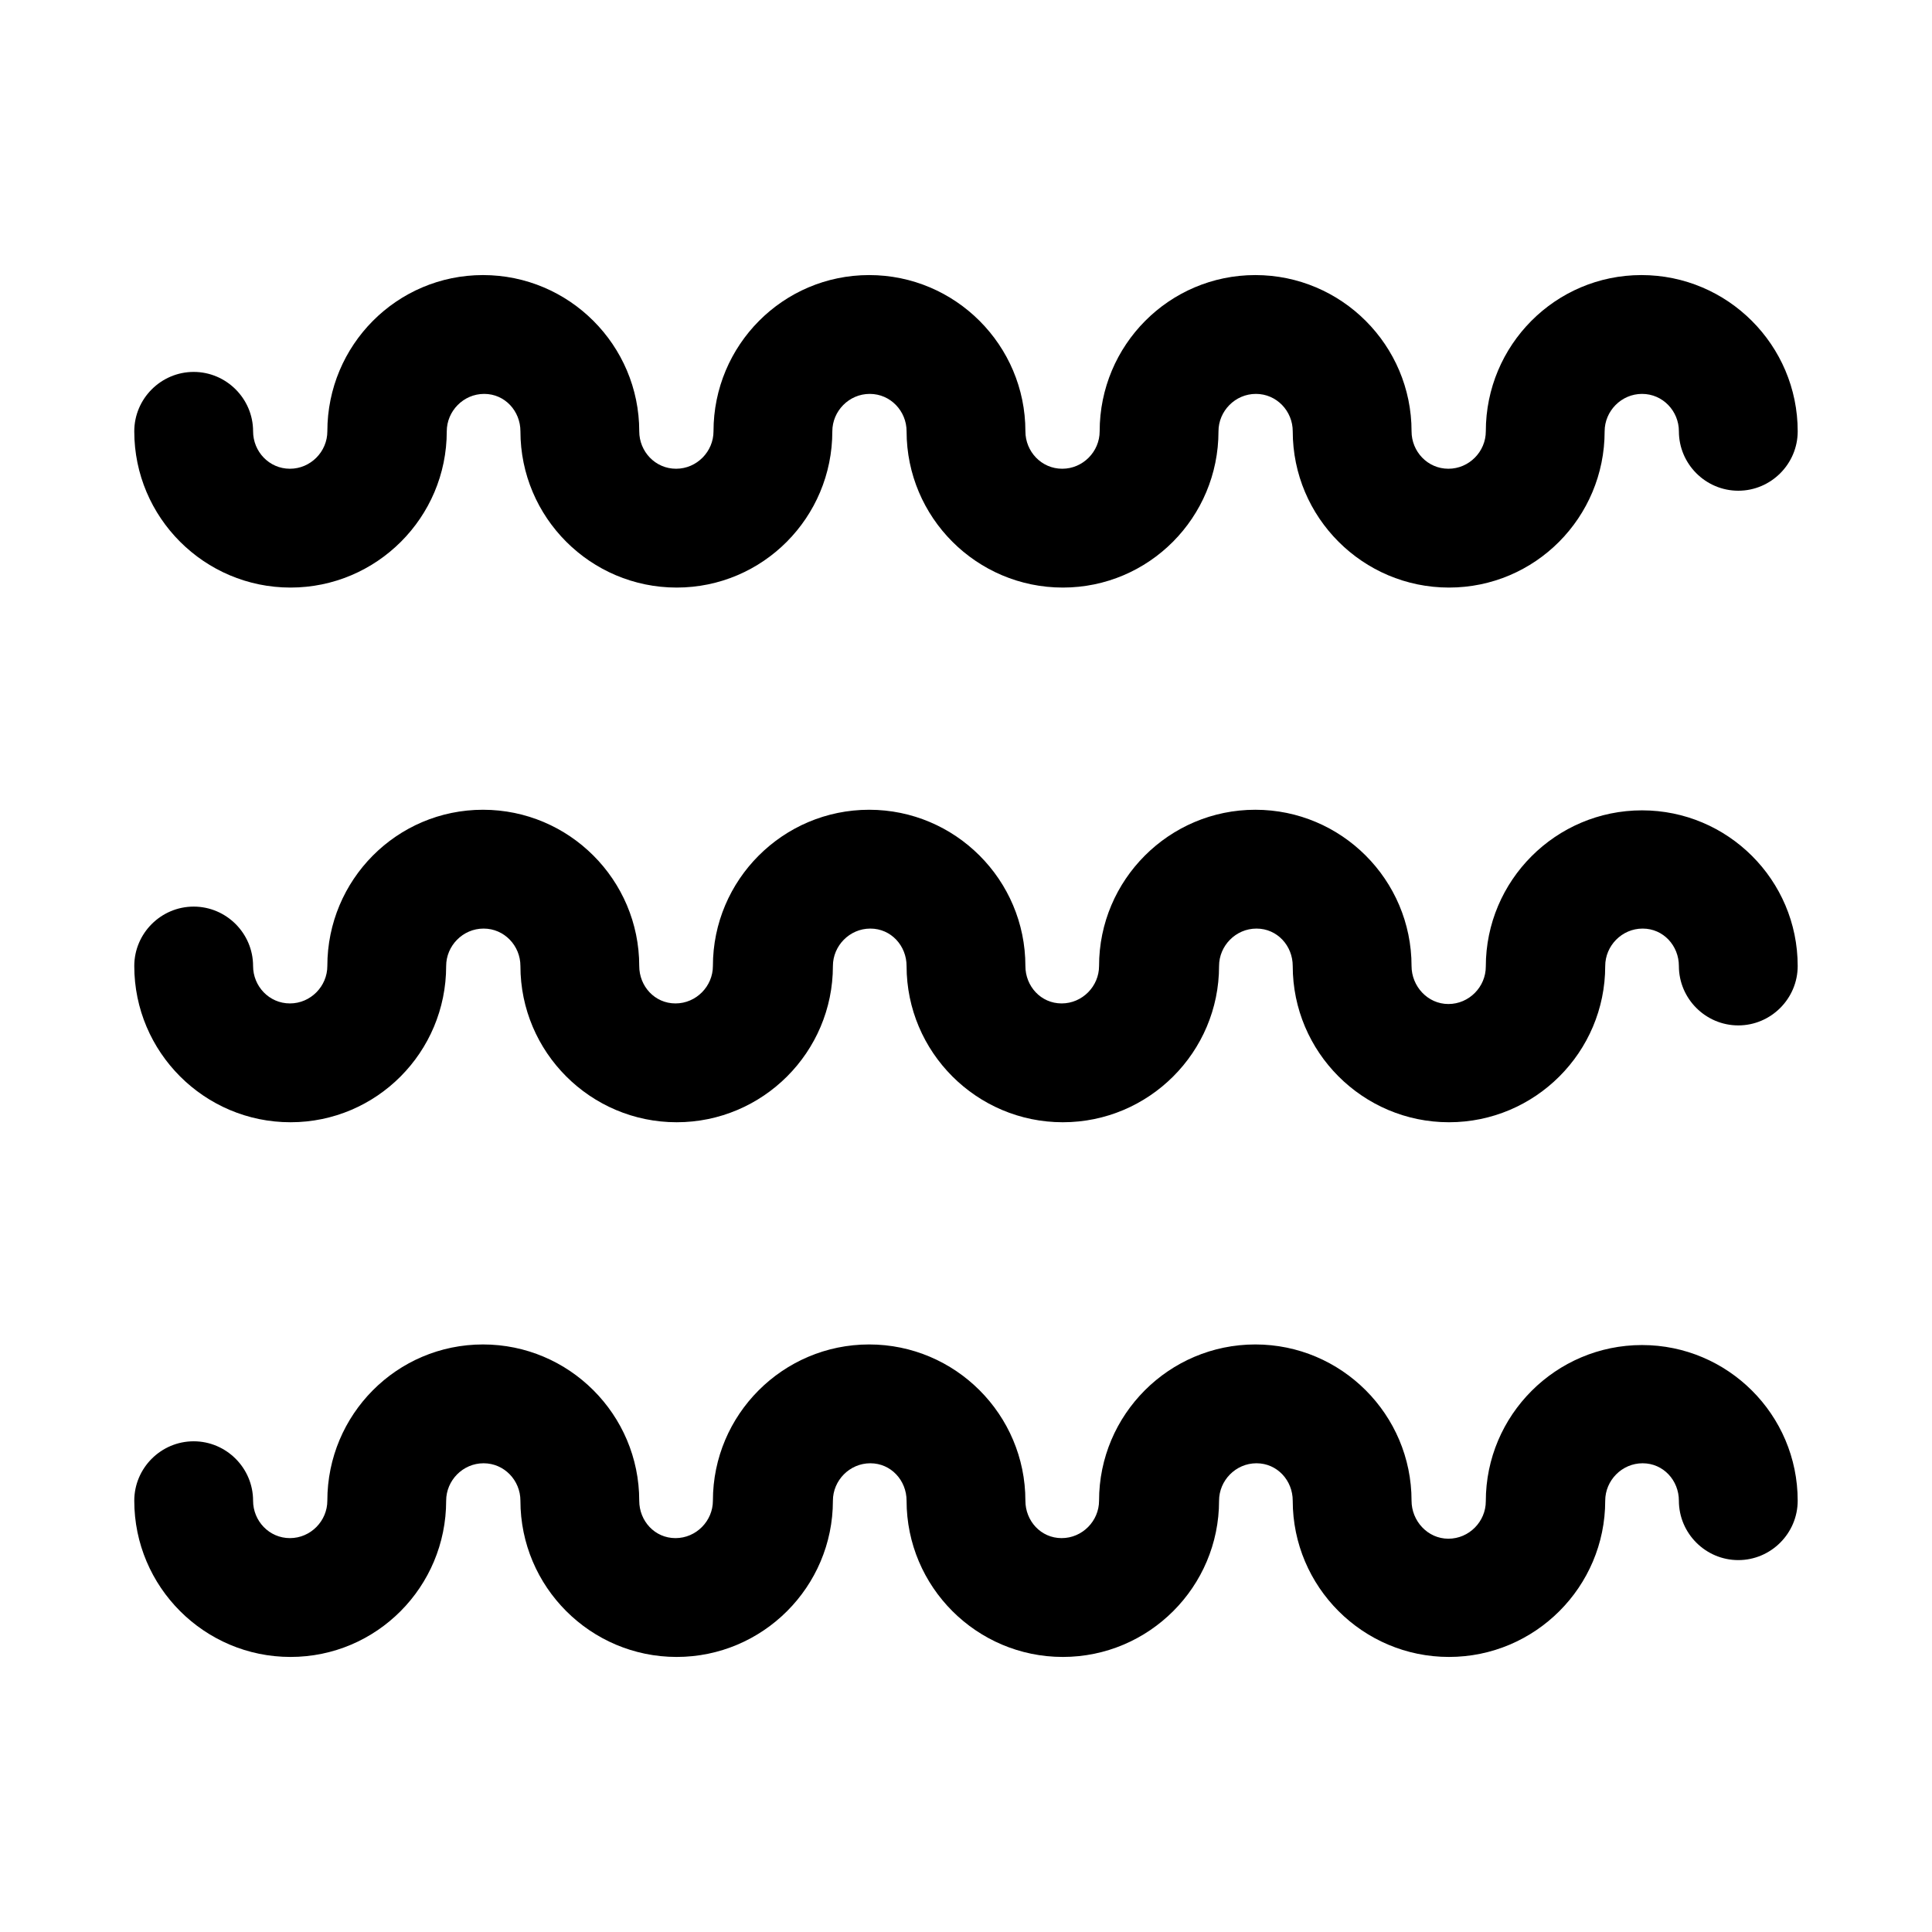
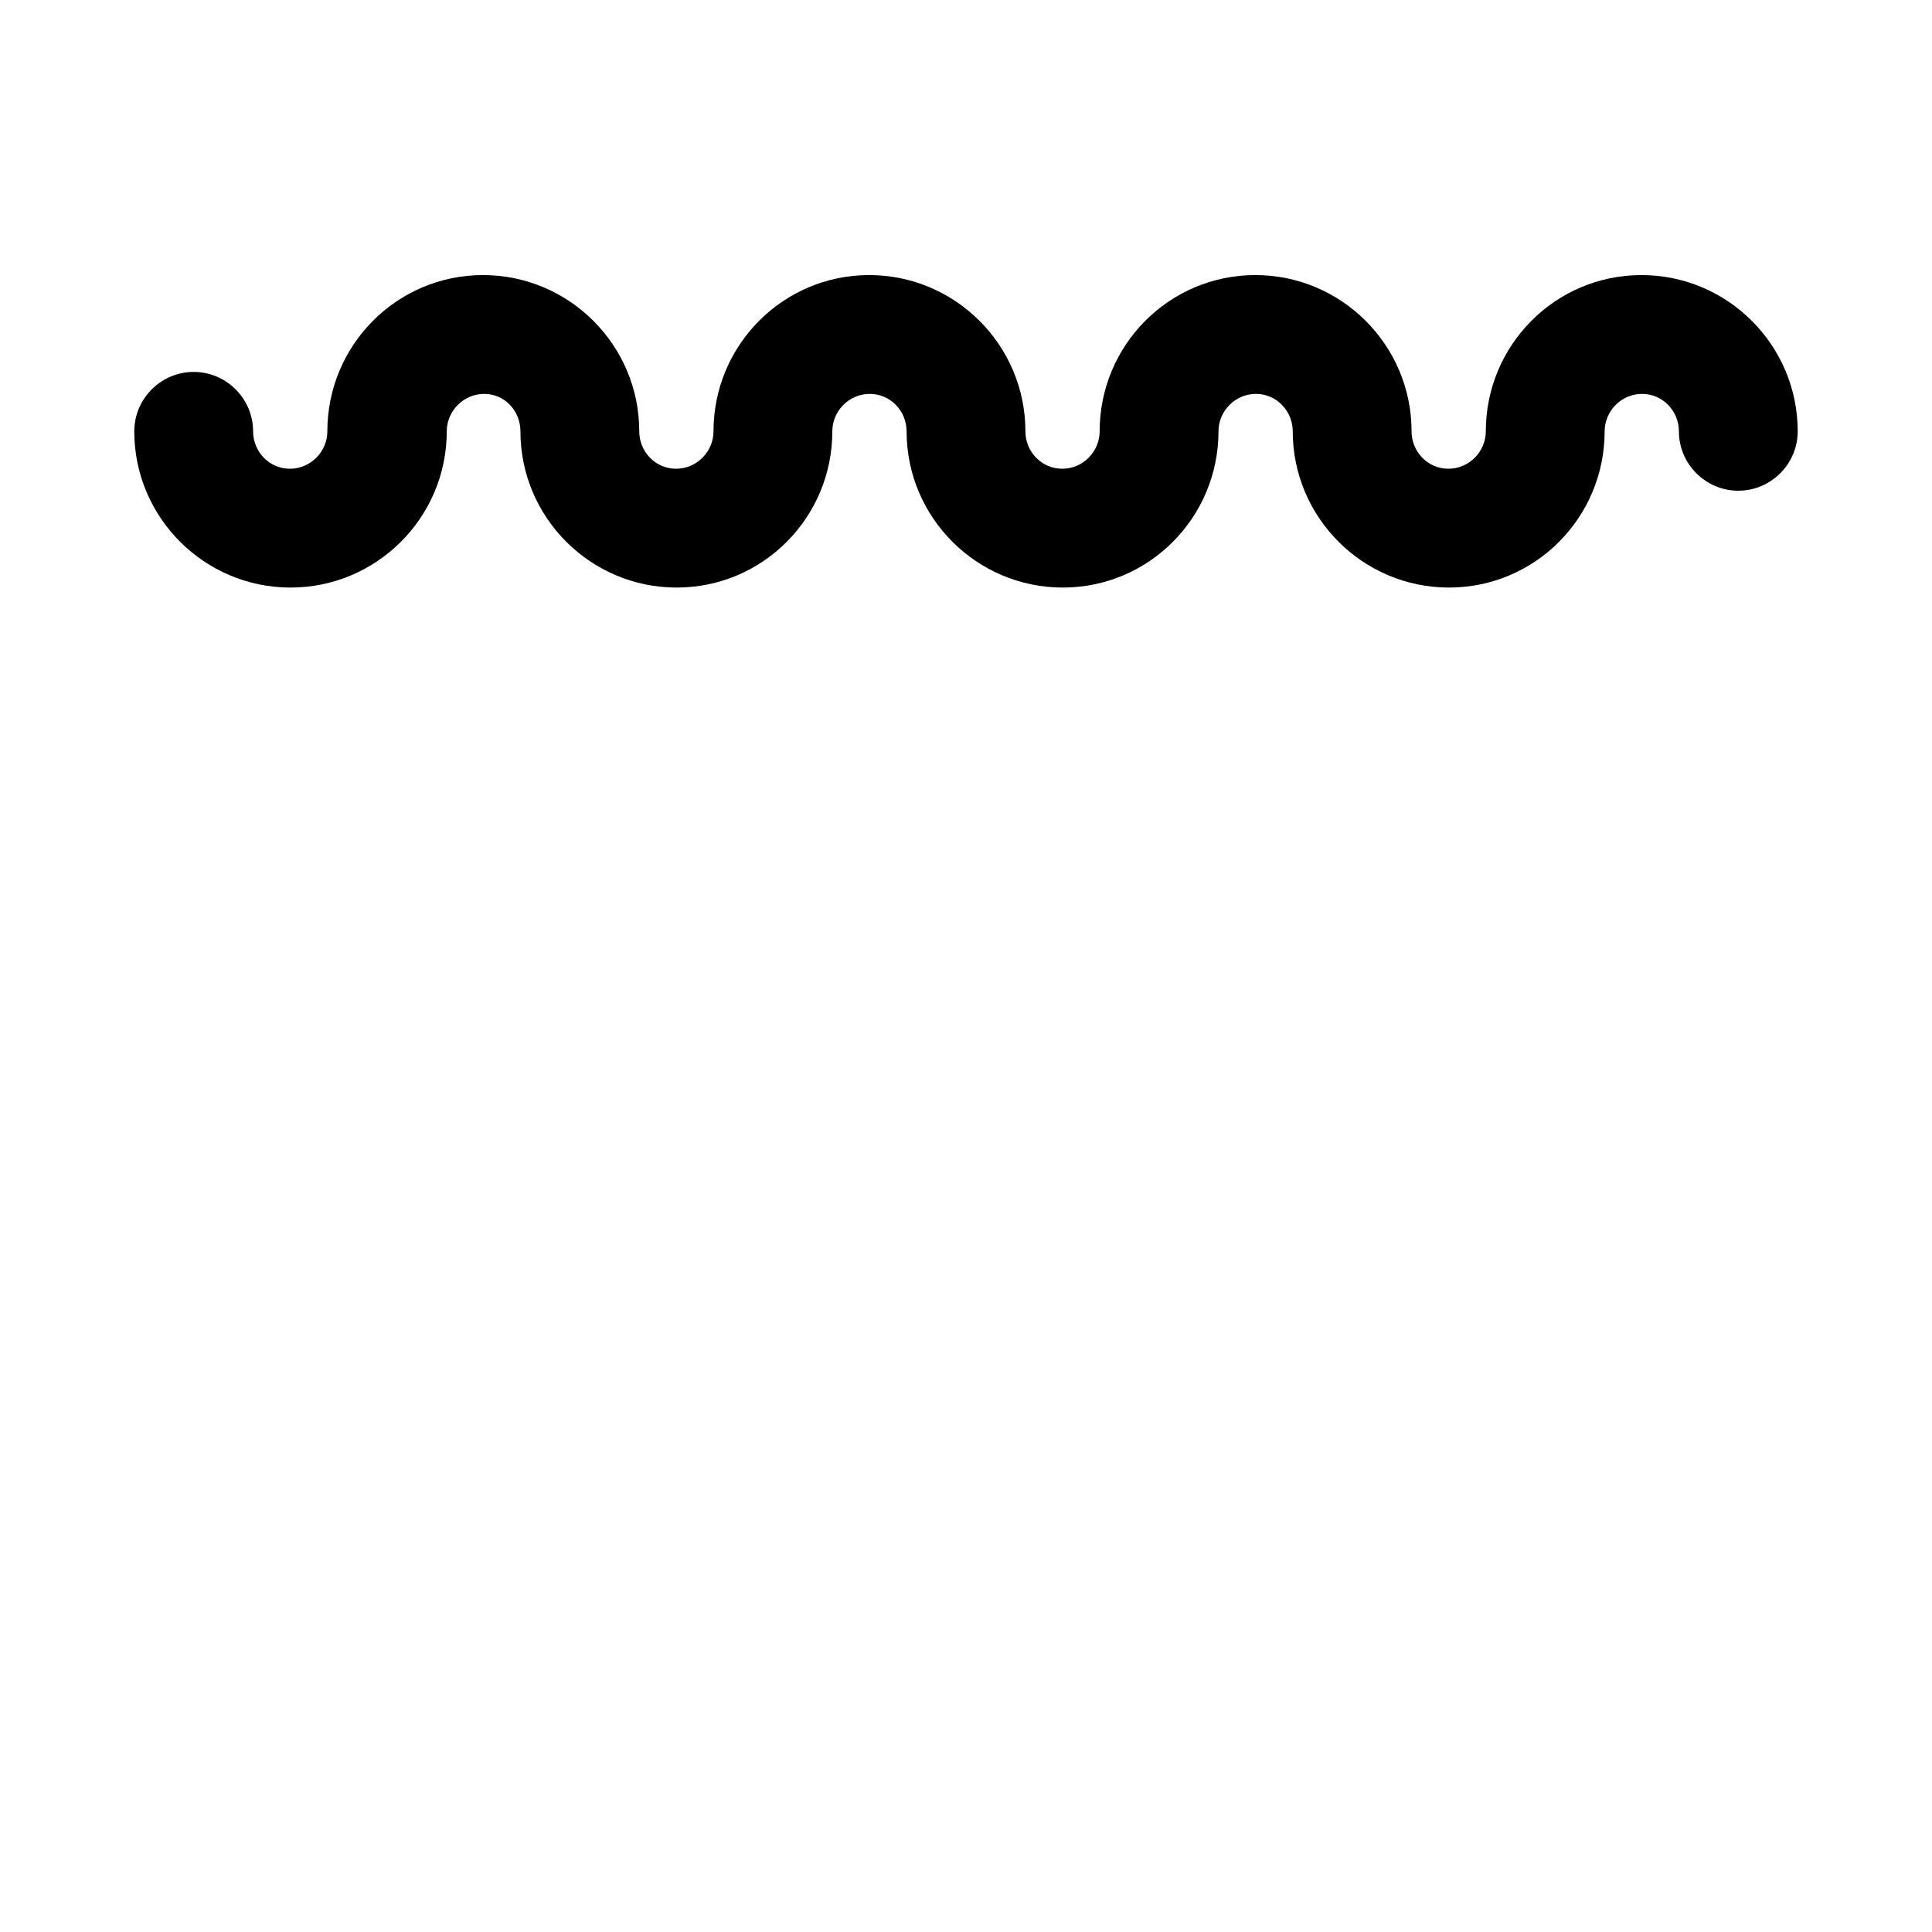
<svg xmlns="http://www.w3.org/2000/svg" fill="#000000" width="800px" height="800px" version="1.1" viewBox="144 144 512 512">
  <g>
    <path d="m220.99 299.71c22.828 0 41.406-18.578 41.406-41.406 0-5.352 4.41-9.918 9.918-9.918 5.512 0 9.605 4.566 9.605 9.918 0 22.828 18.578 41.406 41.406 41.406s41.25-18.574 41.25-41.406c0-5.352 4.41-9.918 9.918-9.918 5.512 0 9.762 4.566 9.762 9.918 0 22.828 18.578 41.406 41.406 41.406s41.25-18.574 41.25-41.406c0-5.352 4.41-9.918 9.918-9.918 5.512 0 9.762 4.566 9.762 9.918 0 22.828 18.578 41.406 41.406 41.406 22.832 0 41.25-18.574 41.25-41.406 0-5.352 4.41-9.918 9.918-9.918 5.512 0 9.762 4.566 9.762 9.918 0 8.66 7.086 15.742 15.742 15.742 8.66 0 15.742-7.086 15.742-15.742 0-22.828-18.578-41.406-41.406-41.406-22.824 0-41.246 18.578-41.246 41.406 0 5.352-4.41 9.918-9.918 9.918-5.512 0.004-9.762-4.562-9.762-9.918 0-22.828-18.578-41.406-41.406-41.406s-41.25 18.578-41.25 41.406c0 5.352-4.41 9.918-9.918 9.918-5.512 0.004-9.762-4.562-9.762-9.918 0-22.828-18.578-41.406-41.406-41.406-22.828 0-41.25 18.578-41.25 41.406 0 5.352-4.41 9.918-9.918 9.918-5.512 0.004-9.762-4.562-9.762-9.918 0-22.828-18.578-41.406-41.406-41.406s-41.25 18.578-41.25 41.406c0 5.352-4.41 9.918-9.918 9.918-5.512 0.004-9.762-4.562-9.762-9.918 0-8.66-7.086-15.742-15.742-15.742-8.66 0-15.746 7.086-15.746 15.742 0 22.832 18.578 41.406 41.406 41.406z" />
-     <path d="m579.16 358.75c-22.828 0-41.406 18.578-41.406 41.406 0 5.352-4.41 9.918-9.918 9.918-5.512 0-9.762-4.723-9.762-10.074 0-22.828-18.578-41.406-41.406-41.406s-41.406 18.578-41.406 41.406c0 5.352-4.41 9.918-9.918 9.918-5.512 0-9.605-4.566-9.605-9.918 0-22.828-18.578-41.406-41.406-41.406-22.828 0-41.406 18.578-41.406 41.406 0 5.352-4.41 9.918-9.918 9.918-5.512 0-9.605-4.566-9.605-9.918 0-22.828-18.578-41.406-41.406-41.406-22.828-0.004-41.25 18.574-41.25 41.406 0 5.352-4.41 9.918-9.918 9.918-5.512 0-9.762-4.566-9.762-9.918 0-8.66-7.086-15.742-15.742-15.742-8.66 0-15.742 7.086-15.742 15.742 0 22.828 18.578 41.406 41.406 41.406 22.824 0 41.246-18.578 41.246-41.406 0-5.352 4.41-9.918 9.918-9.918 5.512-0.004 9.762 4.562 9.762 9.918 0 22.828 18.578 41.406 41.406 41.406s41.406-18.578 41.406-41.406c0-5.352 4.41-9.918 9.918-9.918 5.512-0.004 9.605 4.562 9.605 9.918 0 22.828 18.578 41.406 41.406 41.406s41.406-18.578 41.406-41.406c0-5.352 4.41-9.918 9.918-9.918 5.512-0.004 9.605 4.562 9.605 9.918 0 22.828 18.578 41.406 41.406 41.406s41.406-18.578 41.406-41.406c0-5.352 4.41-9.918 9.918-9.918 5.512-0.004 9.605 4.562 9.605 9.918 0 8.66 7.086 15.742 15.742 15.742 8.66 0 15.742-7.086 15.742-15.742 0.004-22.832-18.574-41.25-41.246-41.25z" />
-     <path d="m579.16 500.45c-22.828 0-41.406 18.578-41.406 41.406 0 5.352-4.41 9.918-9.918 9.918-5.512 0-9.762-4.723-9.762-10.074 0-22.828-18.578-41.406-41.406-41.406s-41.406 18.578-41.406 41.406c0 5.352-4.41 9.918-9.918 9.918-5.512 0-9.605-4.566-9.605-9.918 0-22.828-18.578-41.406-41.406-41.406-22.828 0-41.406 18.578-41.406 41.406 0 5.352-4.41 9.918-9.918 9.918-5.512 0-9.605-4.566-9.605-9.918 0-22.828-18.578-41.406-41.406-41.406s-41.25 18.578-41.25 41.406c0 5.352-4.41 9.918-9.918 9.918-5.512 0-9.762-4.566-9.762-9.918 0-8.66-7.086-15.742-15.742-15.742-8.66 0-15.742 7.086-15.742 15.742 0 22.828 18.578 41.406 41.406 41.406 22.824 0 41.246-18.578 41.246-41.406 0-5.352 4.41-9.918 9.918-9.918 5.512 0 9.762 4.566 9.762 9.918 0 22.828 18.578 41.406 41.406 41.406s41.406-18.578 41.406-41.406c0-5.352 4.41-9.918 9.918-9.918 5.512 0 9.605 4.566 9.605 9.918 0 22.828 18.578 41.406 41.406 41.406s41.406-18.578 41.406-41.406c0-5.352 4.41-9.918 9.918-9.918 5.512 0 9.605 4.566 9.605 9.918 0 22.828 18.578 41.406 41.406 41.406s41.406-18.578 41.406-41.406c0-5.352 4.41-9.918 9.918-9.918 5.512 0 9.605 4.566 9.605 9.918 0 8.66 7.086 15.742 15.742 15.742 8.66 0 15.742-7.086 15.742-15.742 0.004-22.828-18.574-41.25-41.246-41.25z" />
  </g>
</svg>